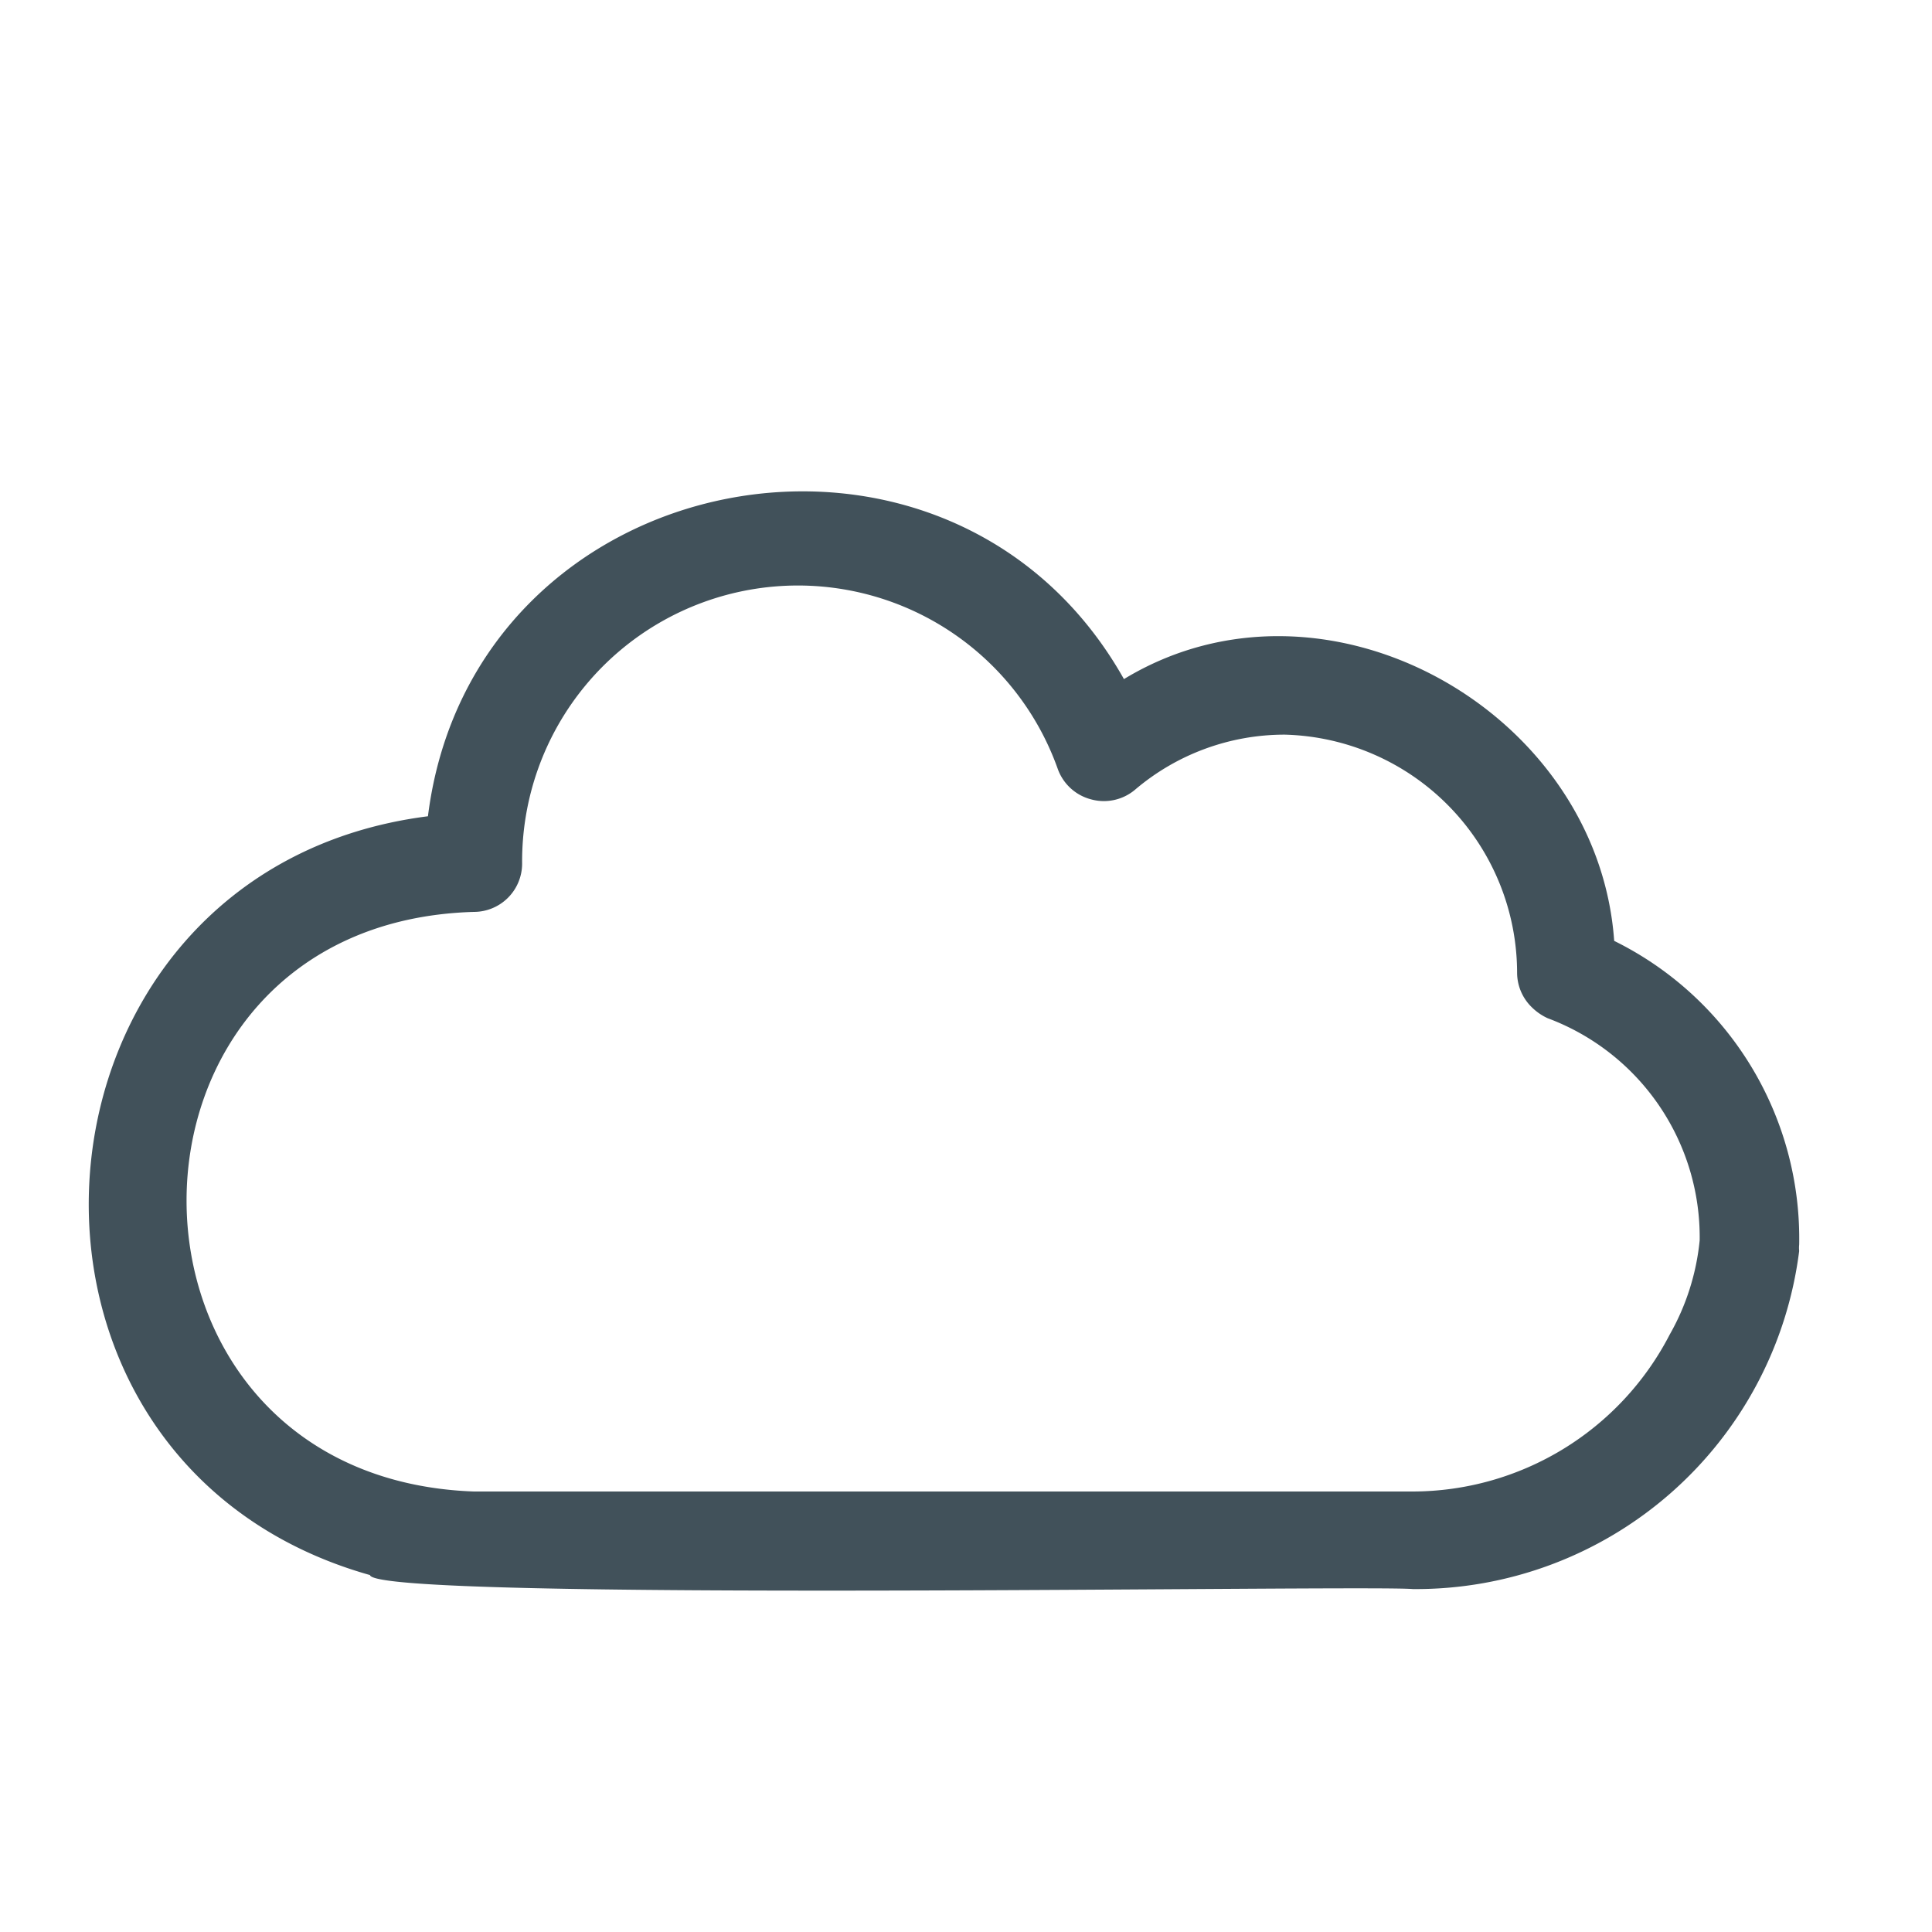
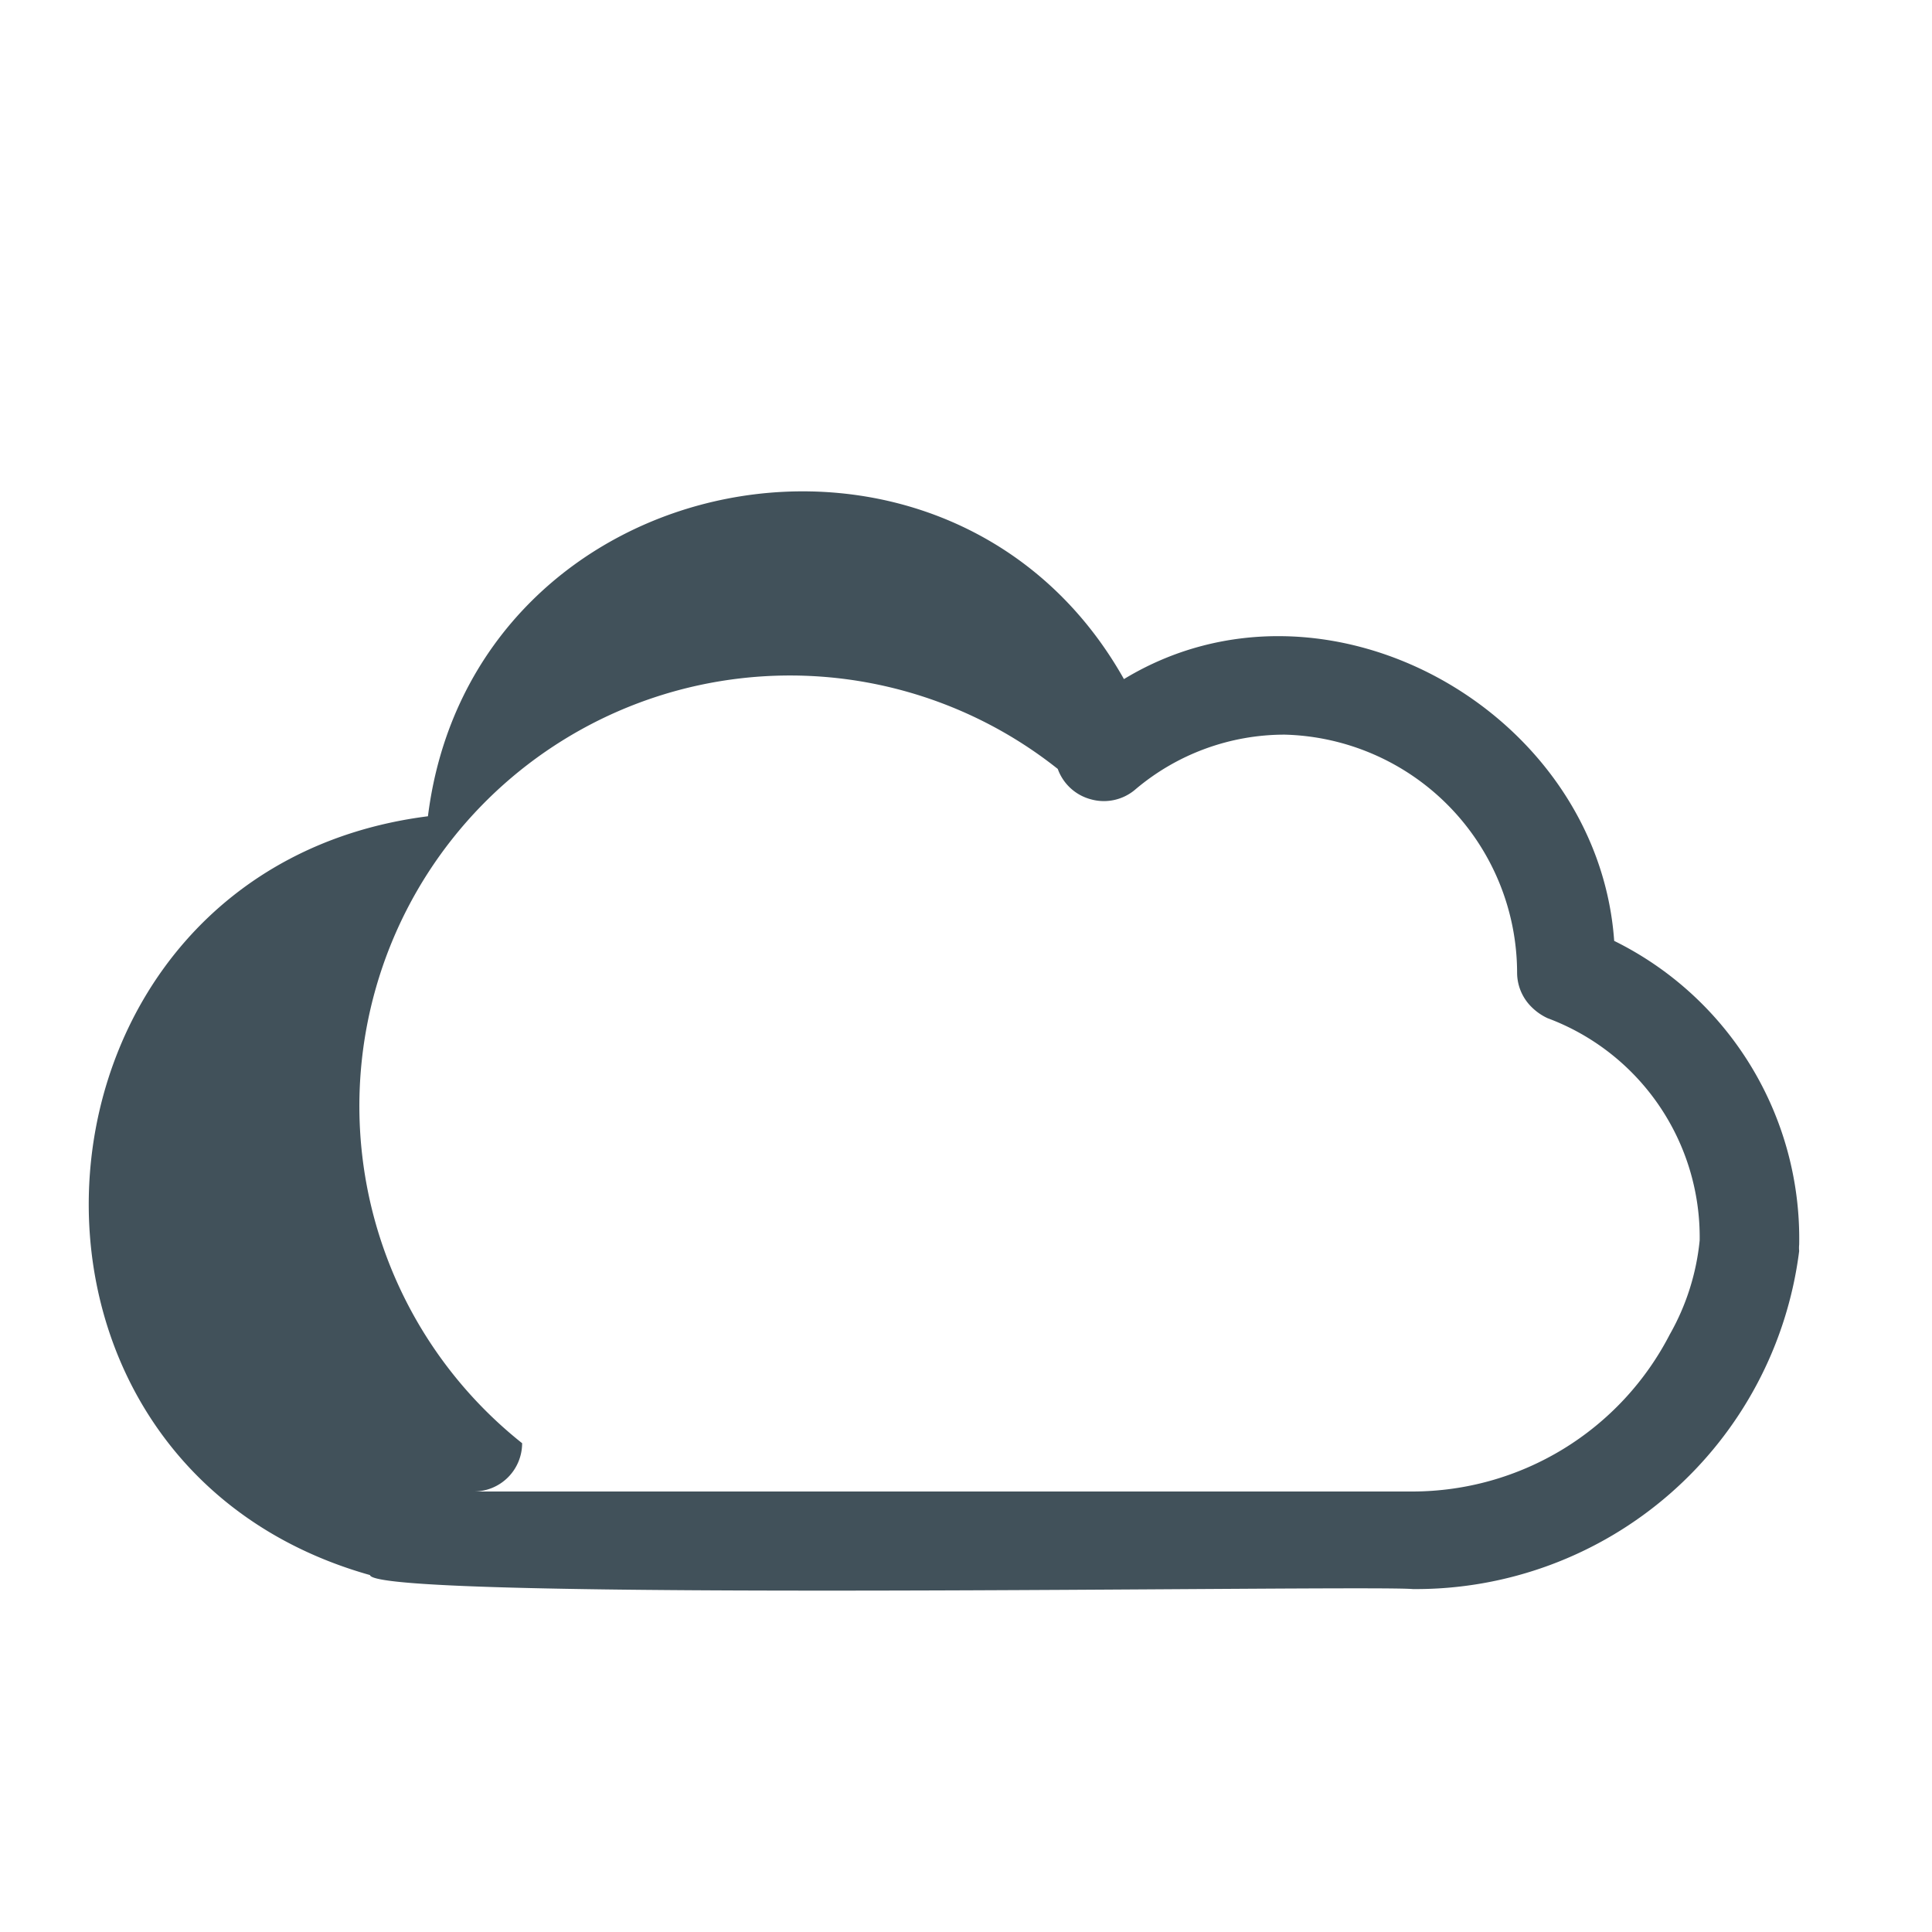
<svg xmlns="http://www.w3.org/2000/svg" id="Layer_2" data-name="Layer 2" viewBox="0 0 40 40">
  <defs>
    <style>.cls-1{fill:none;}.cls-2{fill:#41515a;}</style>
  </defs>
-   <path class="cls-1" d="M32.05,21.08a1.16,1.16,0,0,1-.34-.24,1,1,0,0,1-.29-.7,4.94,4.94,0,0,0-4.81-4.93,4.78,4.78,0,0,0-3.1,1.14,1,1,0,0,1-.91.2h0a1,1,0,0,1-.69-.63,5.71,5.71,0,0,0-11.07,1.93,1,1,0,0,1-1,1c-7.93.24-7.93,11.72,0,12H29.25a6,6,0,0,0,5.32-3.25,4.92,4.92,0,0,0,.63-1.95A4.84,4.84,0,0,0,32.05,21.08Z" />
-   <path class="cls-2" d="M33.42,19.48c-.34-4.78-6-7.94-10.15-5.42C19.67,7.66,9.78,9.55,8.86,16.9.2,18-.74,30.24,7.66,32.61c.11.56,20.64.2,21.59.29a8,8,0,0,0,8-7,.62.62,0,0,1,0-.13A6.87,6.87,0,0,0,33.42,19.48Zm1.15,8.15a6,6,0,0,1-5.32,3.25H9.81c-7.93-.29-7.93-11.77,0-12a1,1,0,0,0,1-1A5.71,5.71,0,0,1,21.9,15.92a1,1,0,0,0,.69.63h0a1,1,0,0,0,.91-.2,4.78,4.78,0,0,1,3.1-1.14,4.94,4.94,0,0,1,4.81,4.93,1,1,0,0,0,.29.7,1.16,1.16,0,0,0,.34.24,4.84,4.84,0,0,1,3.15,4.6A4.92,4.92,0,0,1,34.57,27.63Z" />
+   <path class="cls-2" d="M33.42,19.48c-.34-4.78-6-7.94-10.15-5.42C19.67,7.66,9.78,9.55,8.86,16.9.2,18-.74,30.24,7.66,32.61c.11.56,20.64.2,21.59.29a8,8,0,0,0,8-7,.62.62,0,0,1,0-.13A6.87,6.87,0,0,0,33.42,19.48Zm1.15,8.15a6,6,0,0,1-5.32,3.25H9.81a1,1,0,0,0,1-1A5.71,5.71,0,0,1,21.9,15.92a1,1,0,0,0,.69.63h0a1,1,0,0,0,.91-.2,4.78,4.78,0,0,1,3.1-1.14,4.94,4.94,0,0,1,4.81,4.93,1,1,0,0,0,.29.7,1.16,1.16,0,0,0,.34.24,4.84,4.84,0,0,1,3.15,4.6A4.92,4.92,0,0,1,34.57,27.63Z" />
</svg>